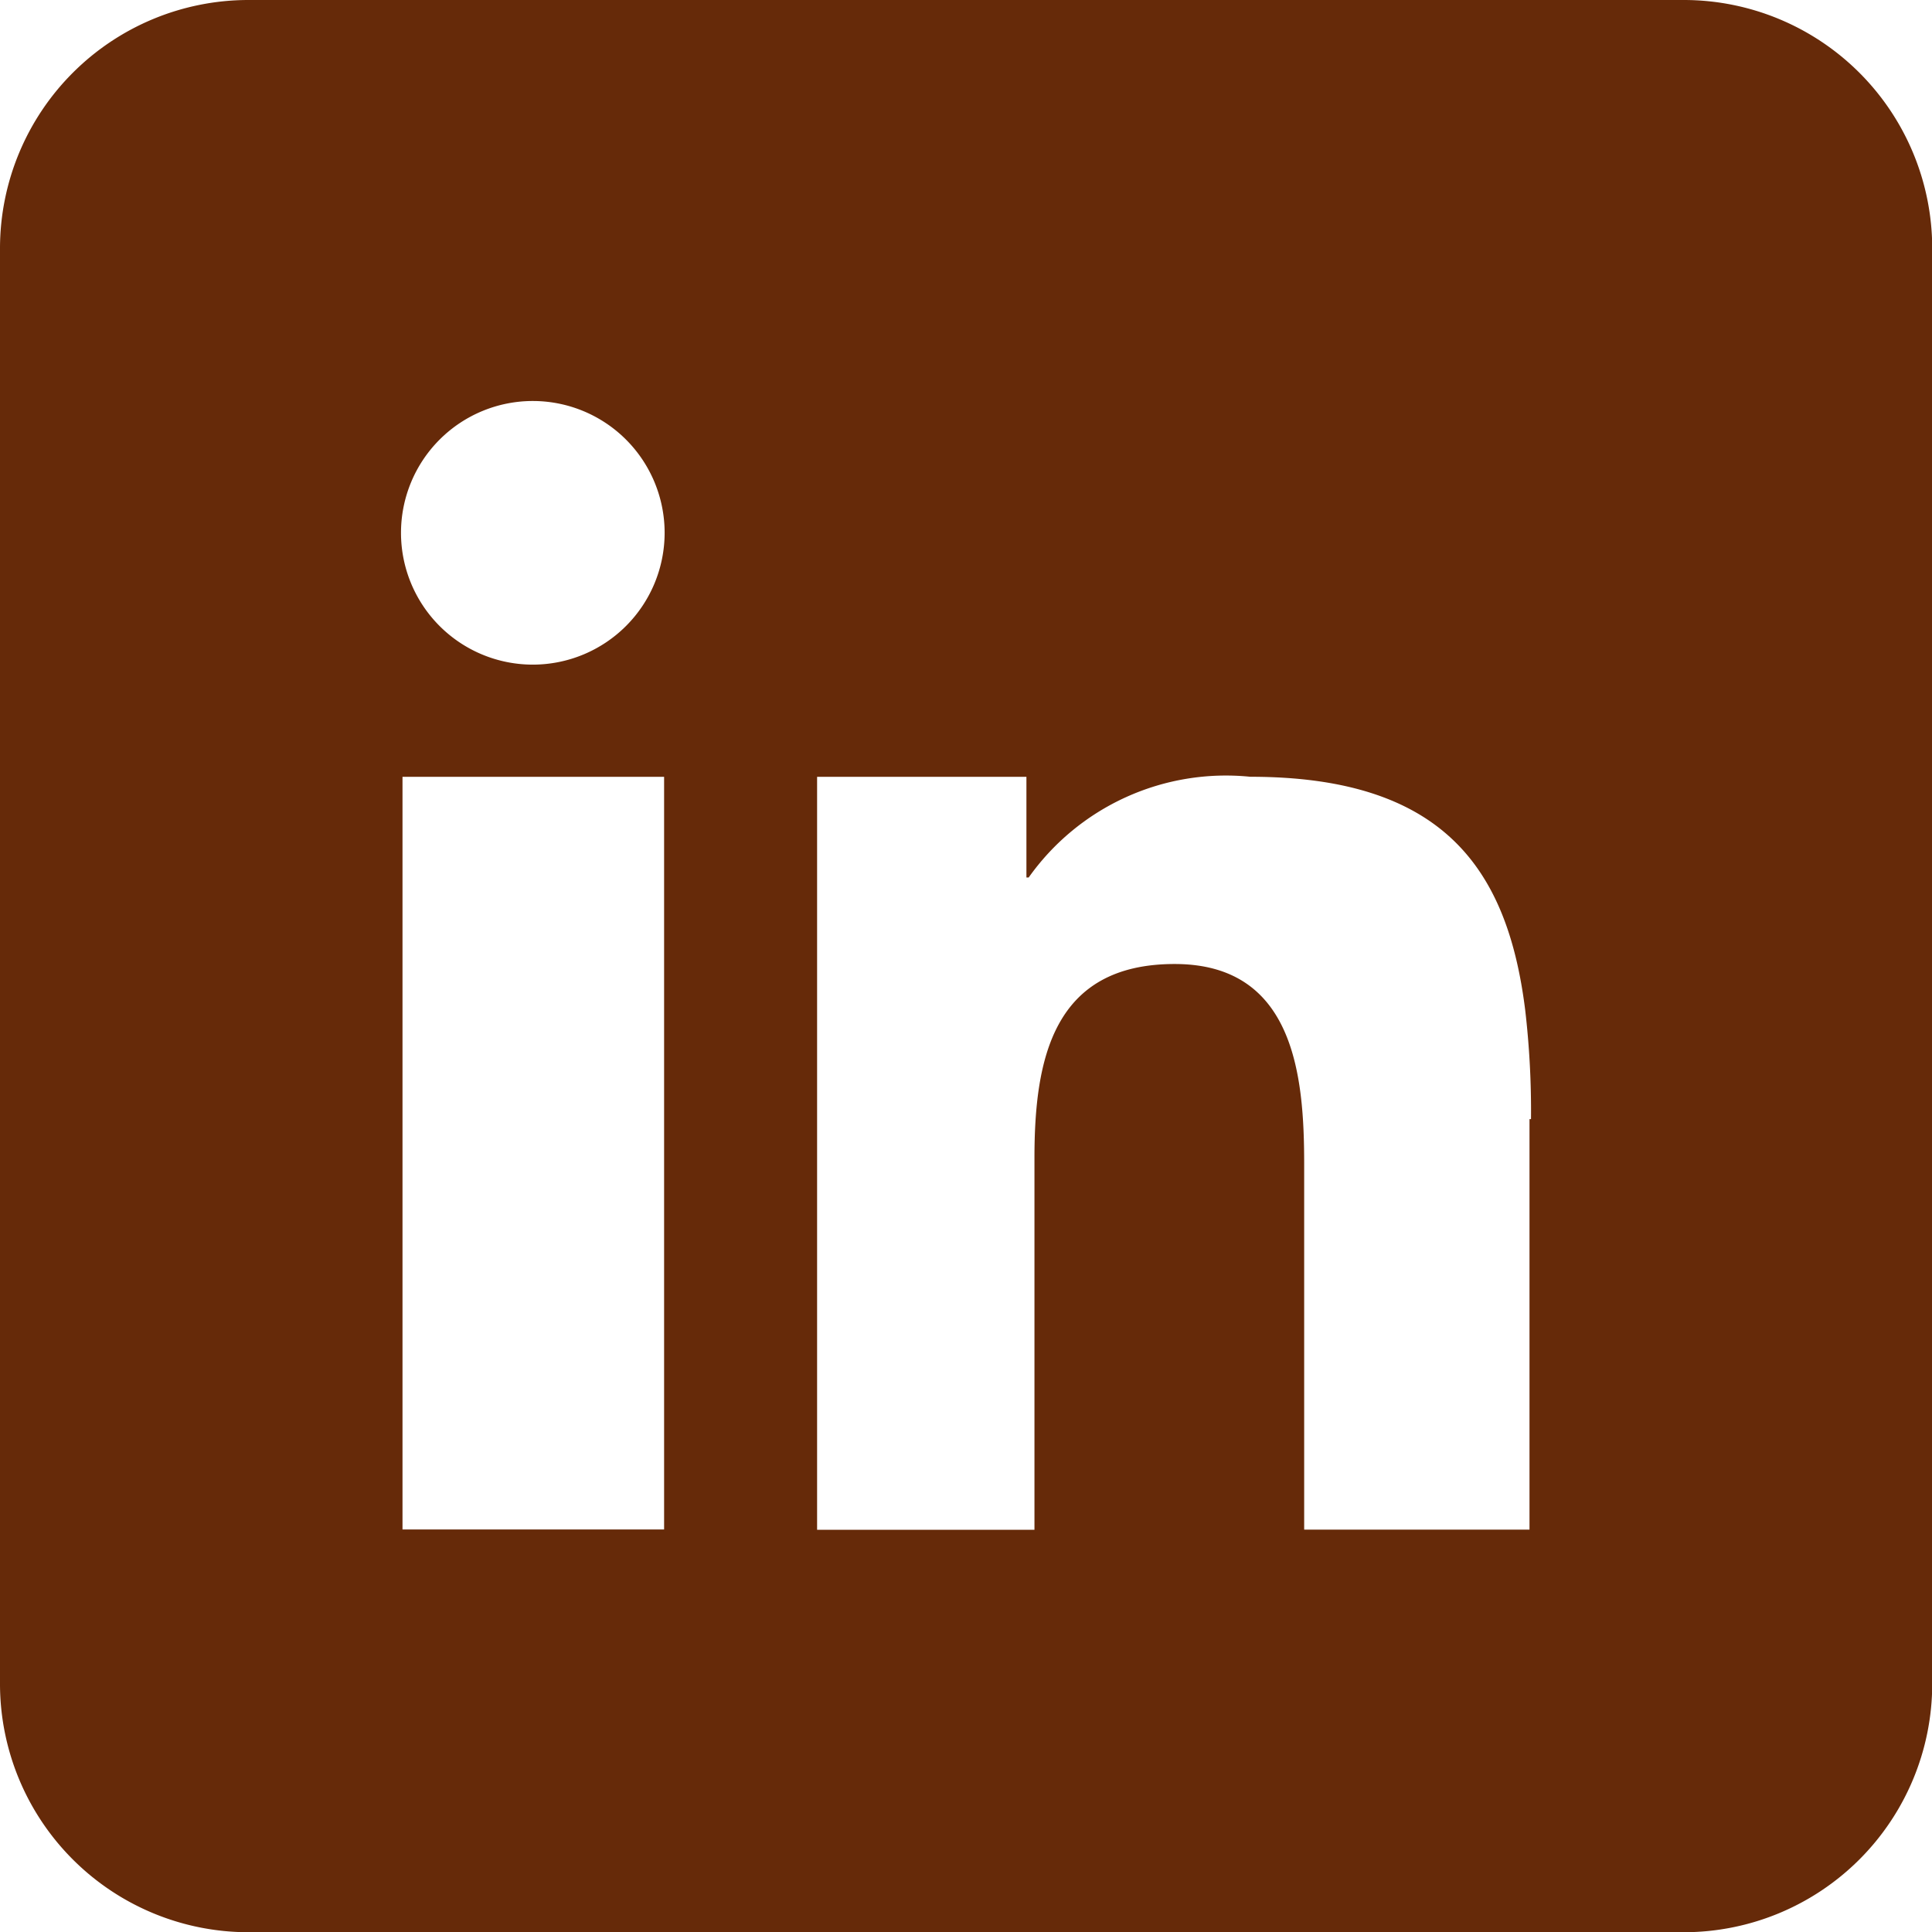
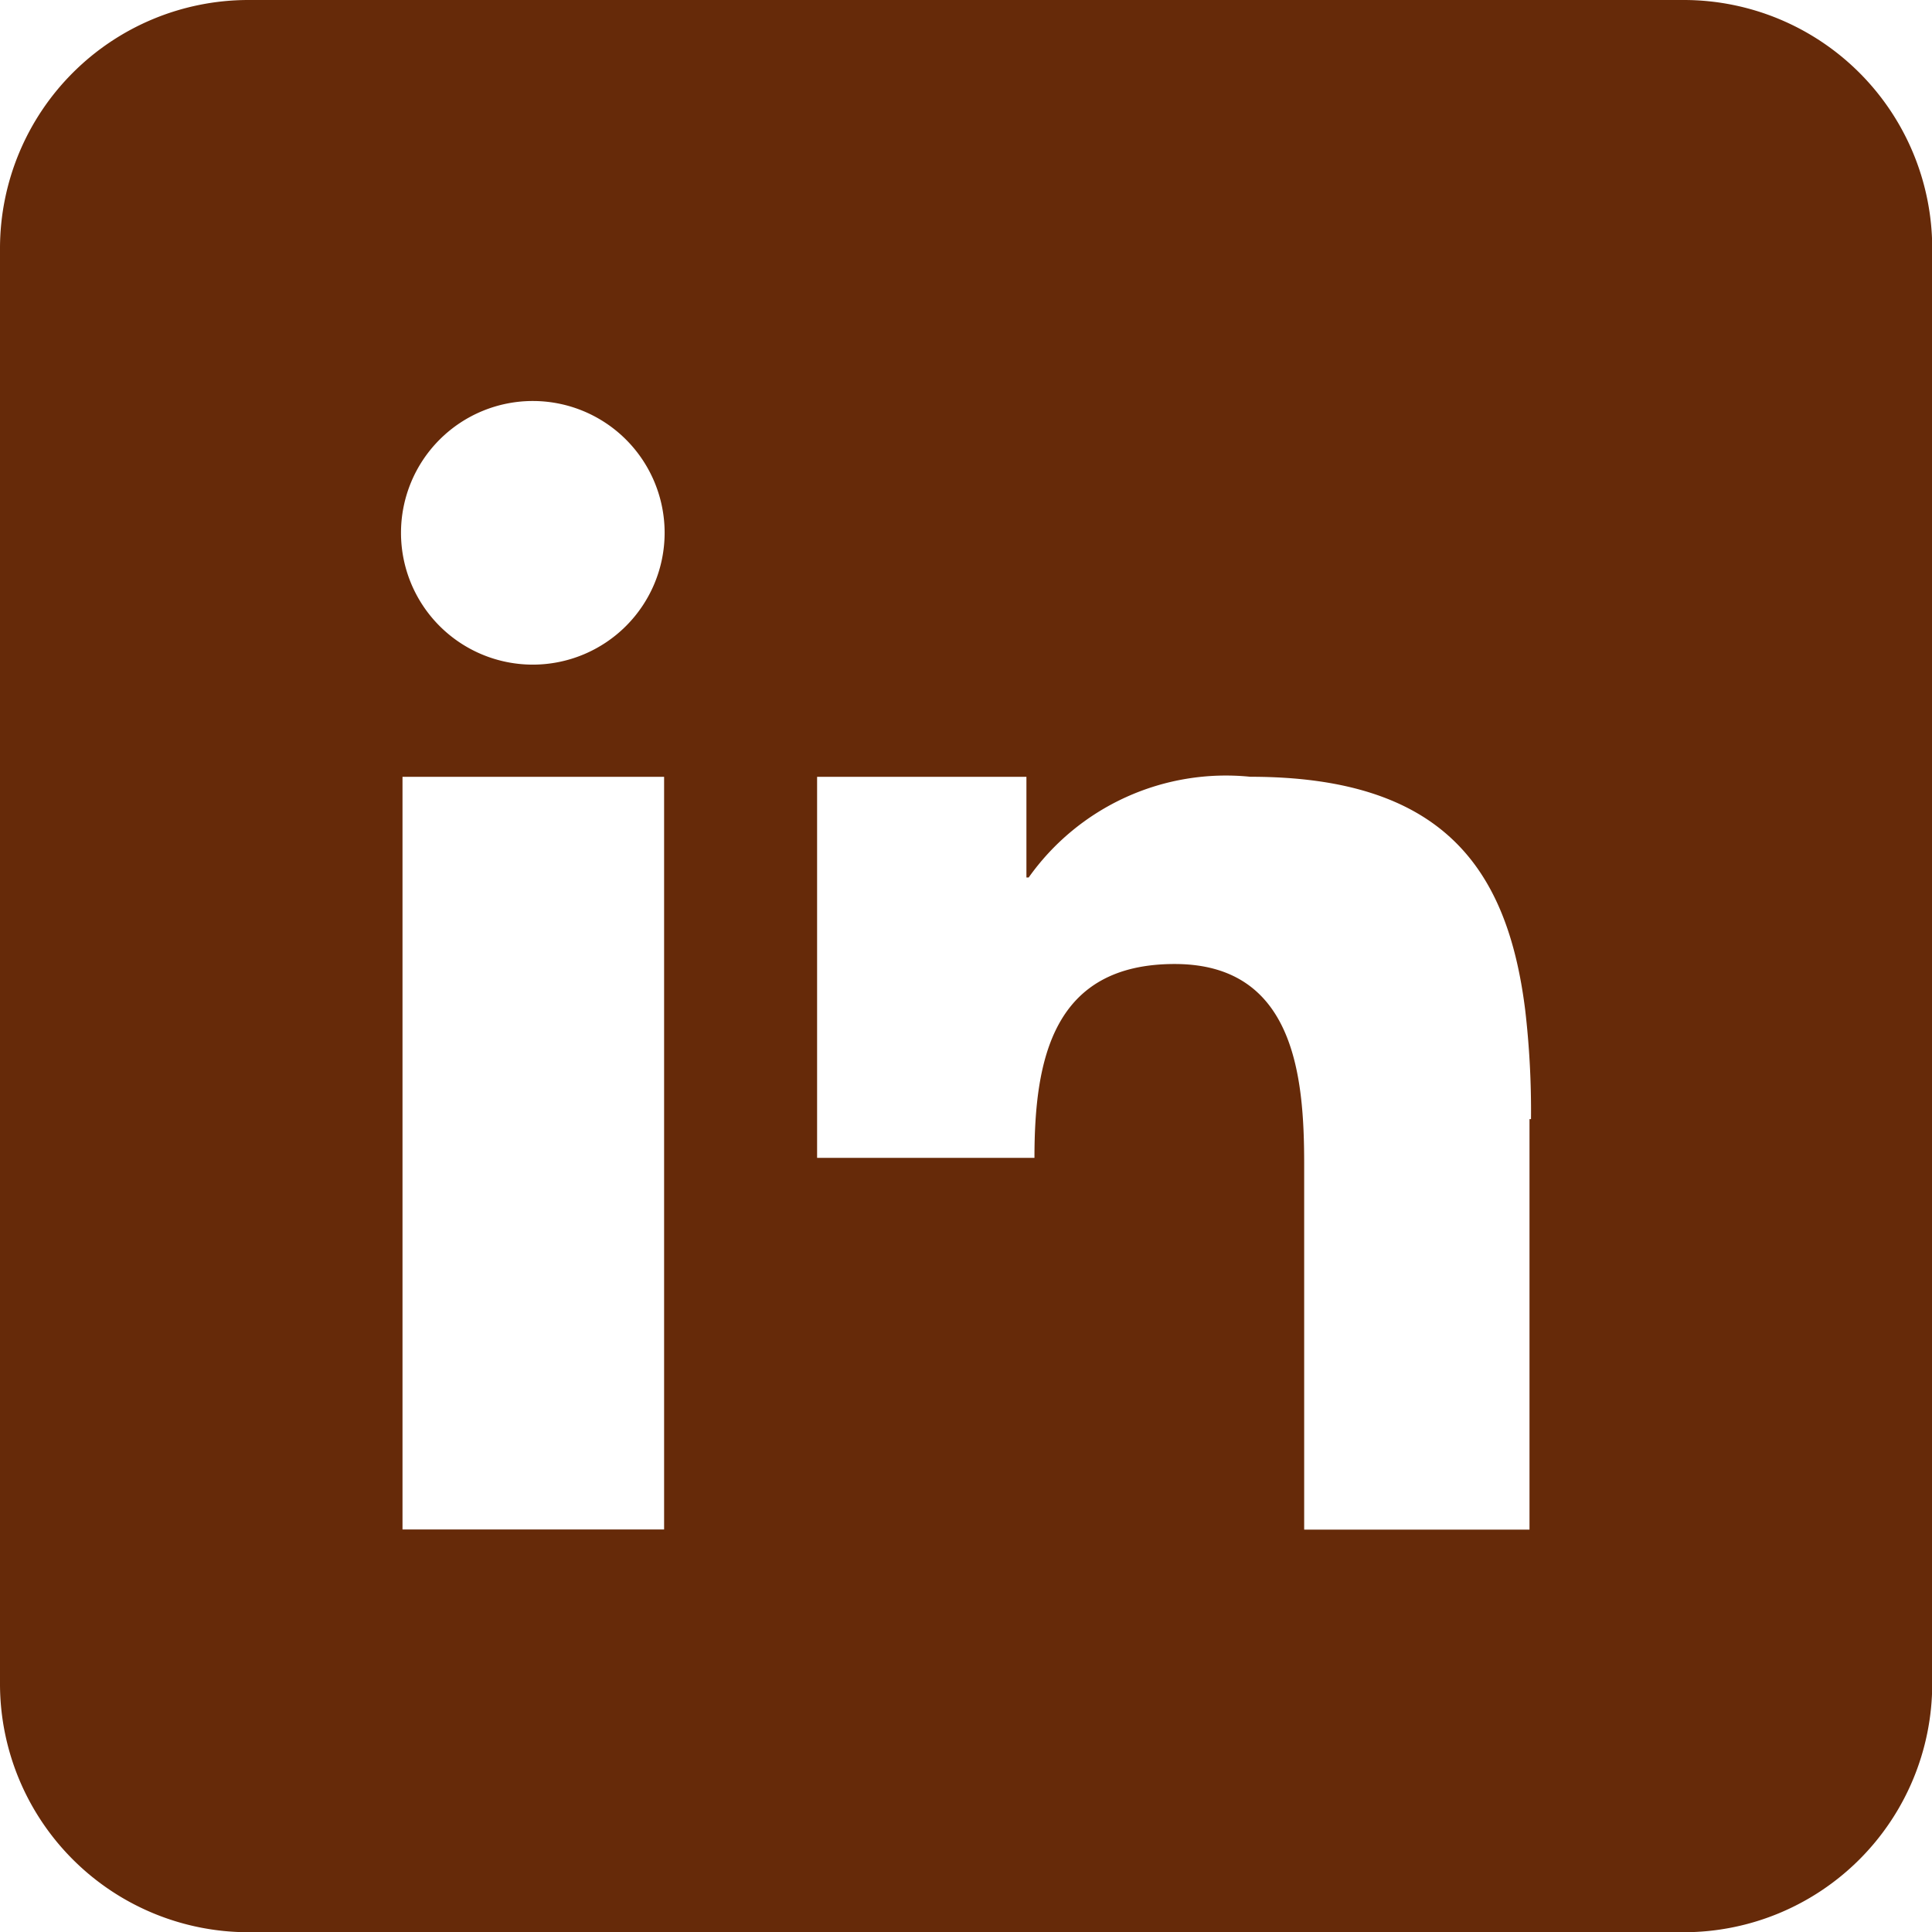
<svg xmlns="http://www.w3.org/2000/svg" width="25.723" height="25.723" viewBox="0 0 25.723 25.723">
-   <path id="Path_277" data-name="Path 277" d="M38.426,16H19.3A3.309,3.309,0,0,0,16,19.3V38.426a3.309,3.309,0,0,0,3.3,3.3H38.426a3.309,3.309,0,0,0,3.3-3.3V19.3A3.309,3.309,0,0,0,38.426,16ZM24.842,28.423v7.941H21.359V26.343h3.483Zm-1.749-3.574a1.755,1.755,0,1,1,1.756-1.755A1.756,1.756,0,0,1,23.094,24.849ZM36.364,30.9v5.466h-3V31.5c0-1.166-.126-2.665-1.724-2.665-1.622,0-1.867,1.269-1.867,2.581v4.952H26.879V26.343h2.787v1.34h.03a3.22,3.22,0,0,1,2.95-1.341c2.555,0,3.423,1.208,3.66,3.1a11.592,11.592,0,0,1,.078,1.458Z" transform="translate(-16 -16)" fill="#662A09" fill-rule="evenodd" />
+   <path id="Path_277" data-name="Path 277" d="M38.426,16H19.3A3.309,3.309,0,0,0,16,19.3V38.426a3.309,3.309,0,0,0,3.3,3.3H38.426a3.309,3.309,0,0,0,3.3-3.3V19.3A3.309,3.309,0,0,0,38.426,16ZM24.842,28.423v7.941H21.359V26.343h3.483Zm-1.749-3.574a1.755,1.755,0,1,1,1.756-1.755A1.756,1.756,0,0,1,23.094,24.849ZM36.364,30.9v5.466h-3V31.5c0-1.166-.126-2.665-1.724-2.665-1.622,0-1.867,1.269-1.867,2.581H26.879V26.343h2.787v1.34h.03a3.22,3.22,0,0,1,2.95-1.341c2.555,0,3.423,1.208,3.66,3.1a11.592,11.592,0,0,1,.078,1.458Z" transform="translate(-16 -16)" fill="#662A09" fill-rule="evenodd" />
</svg>